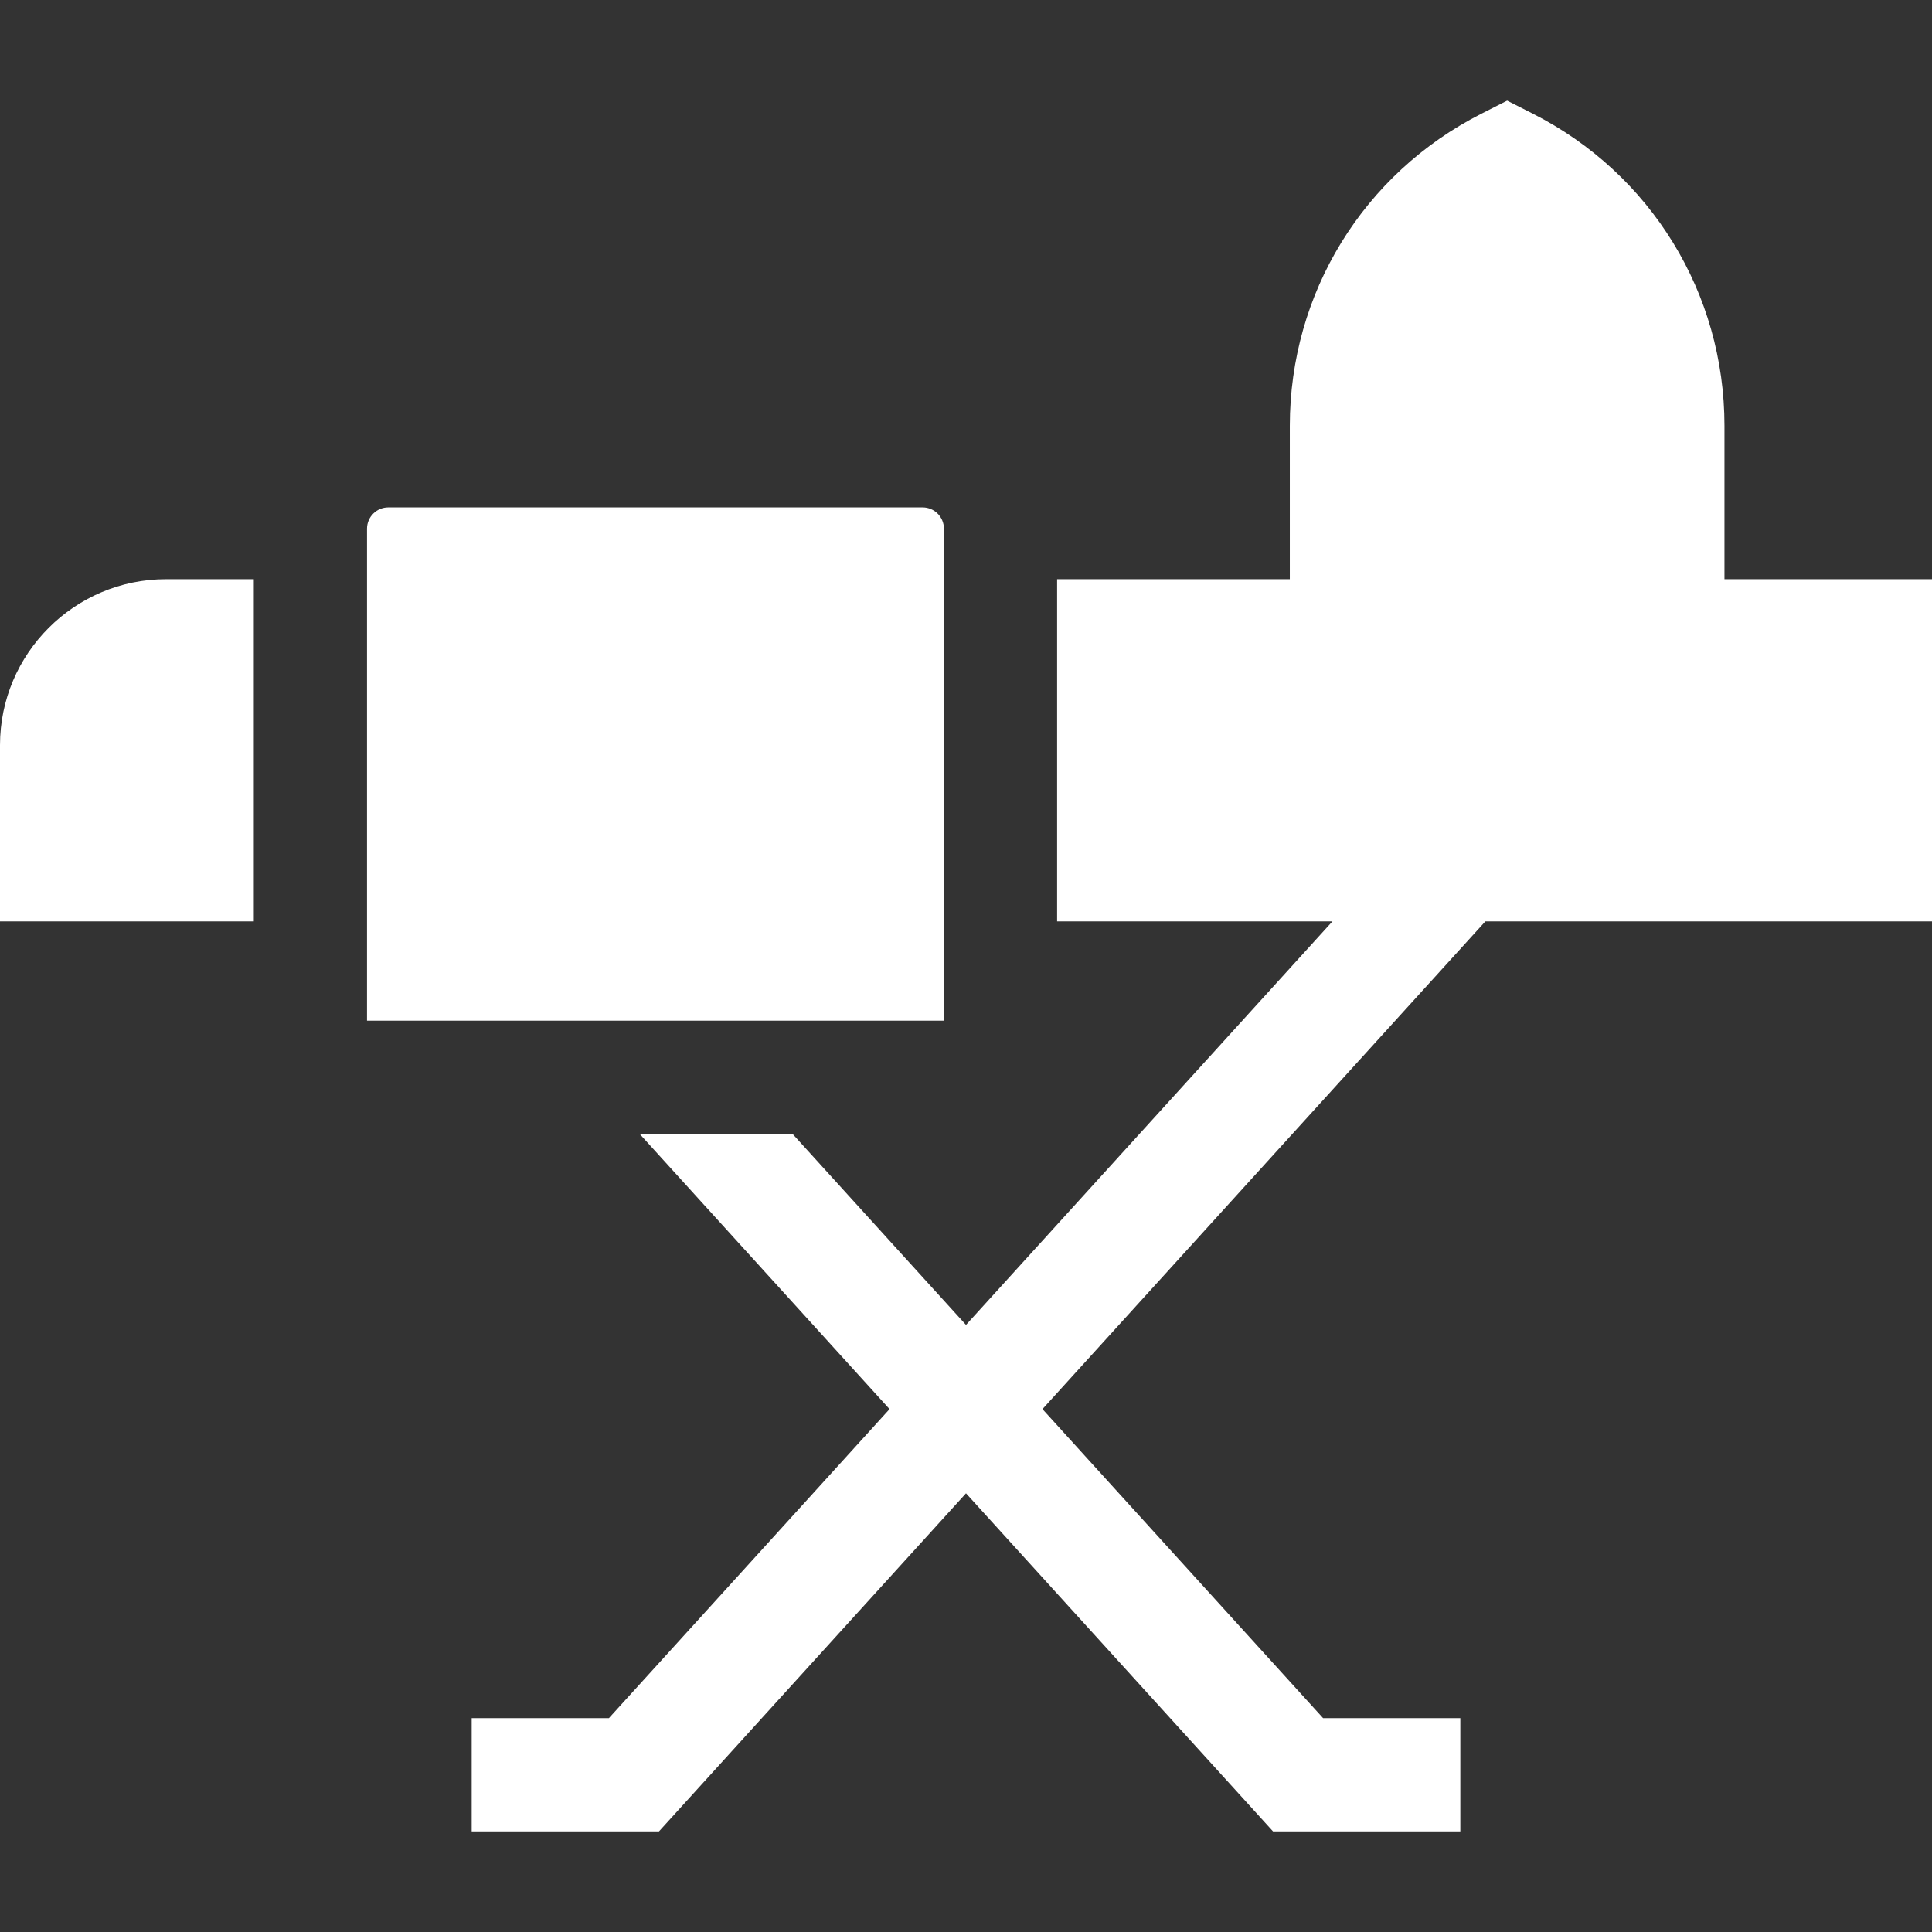
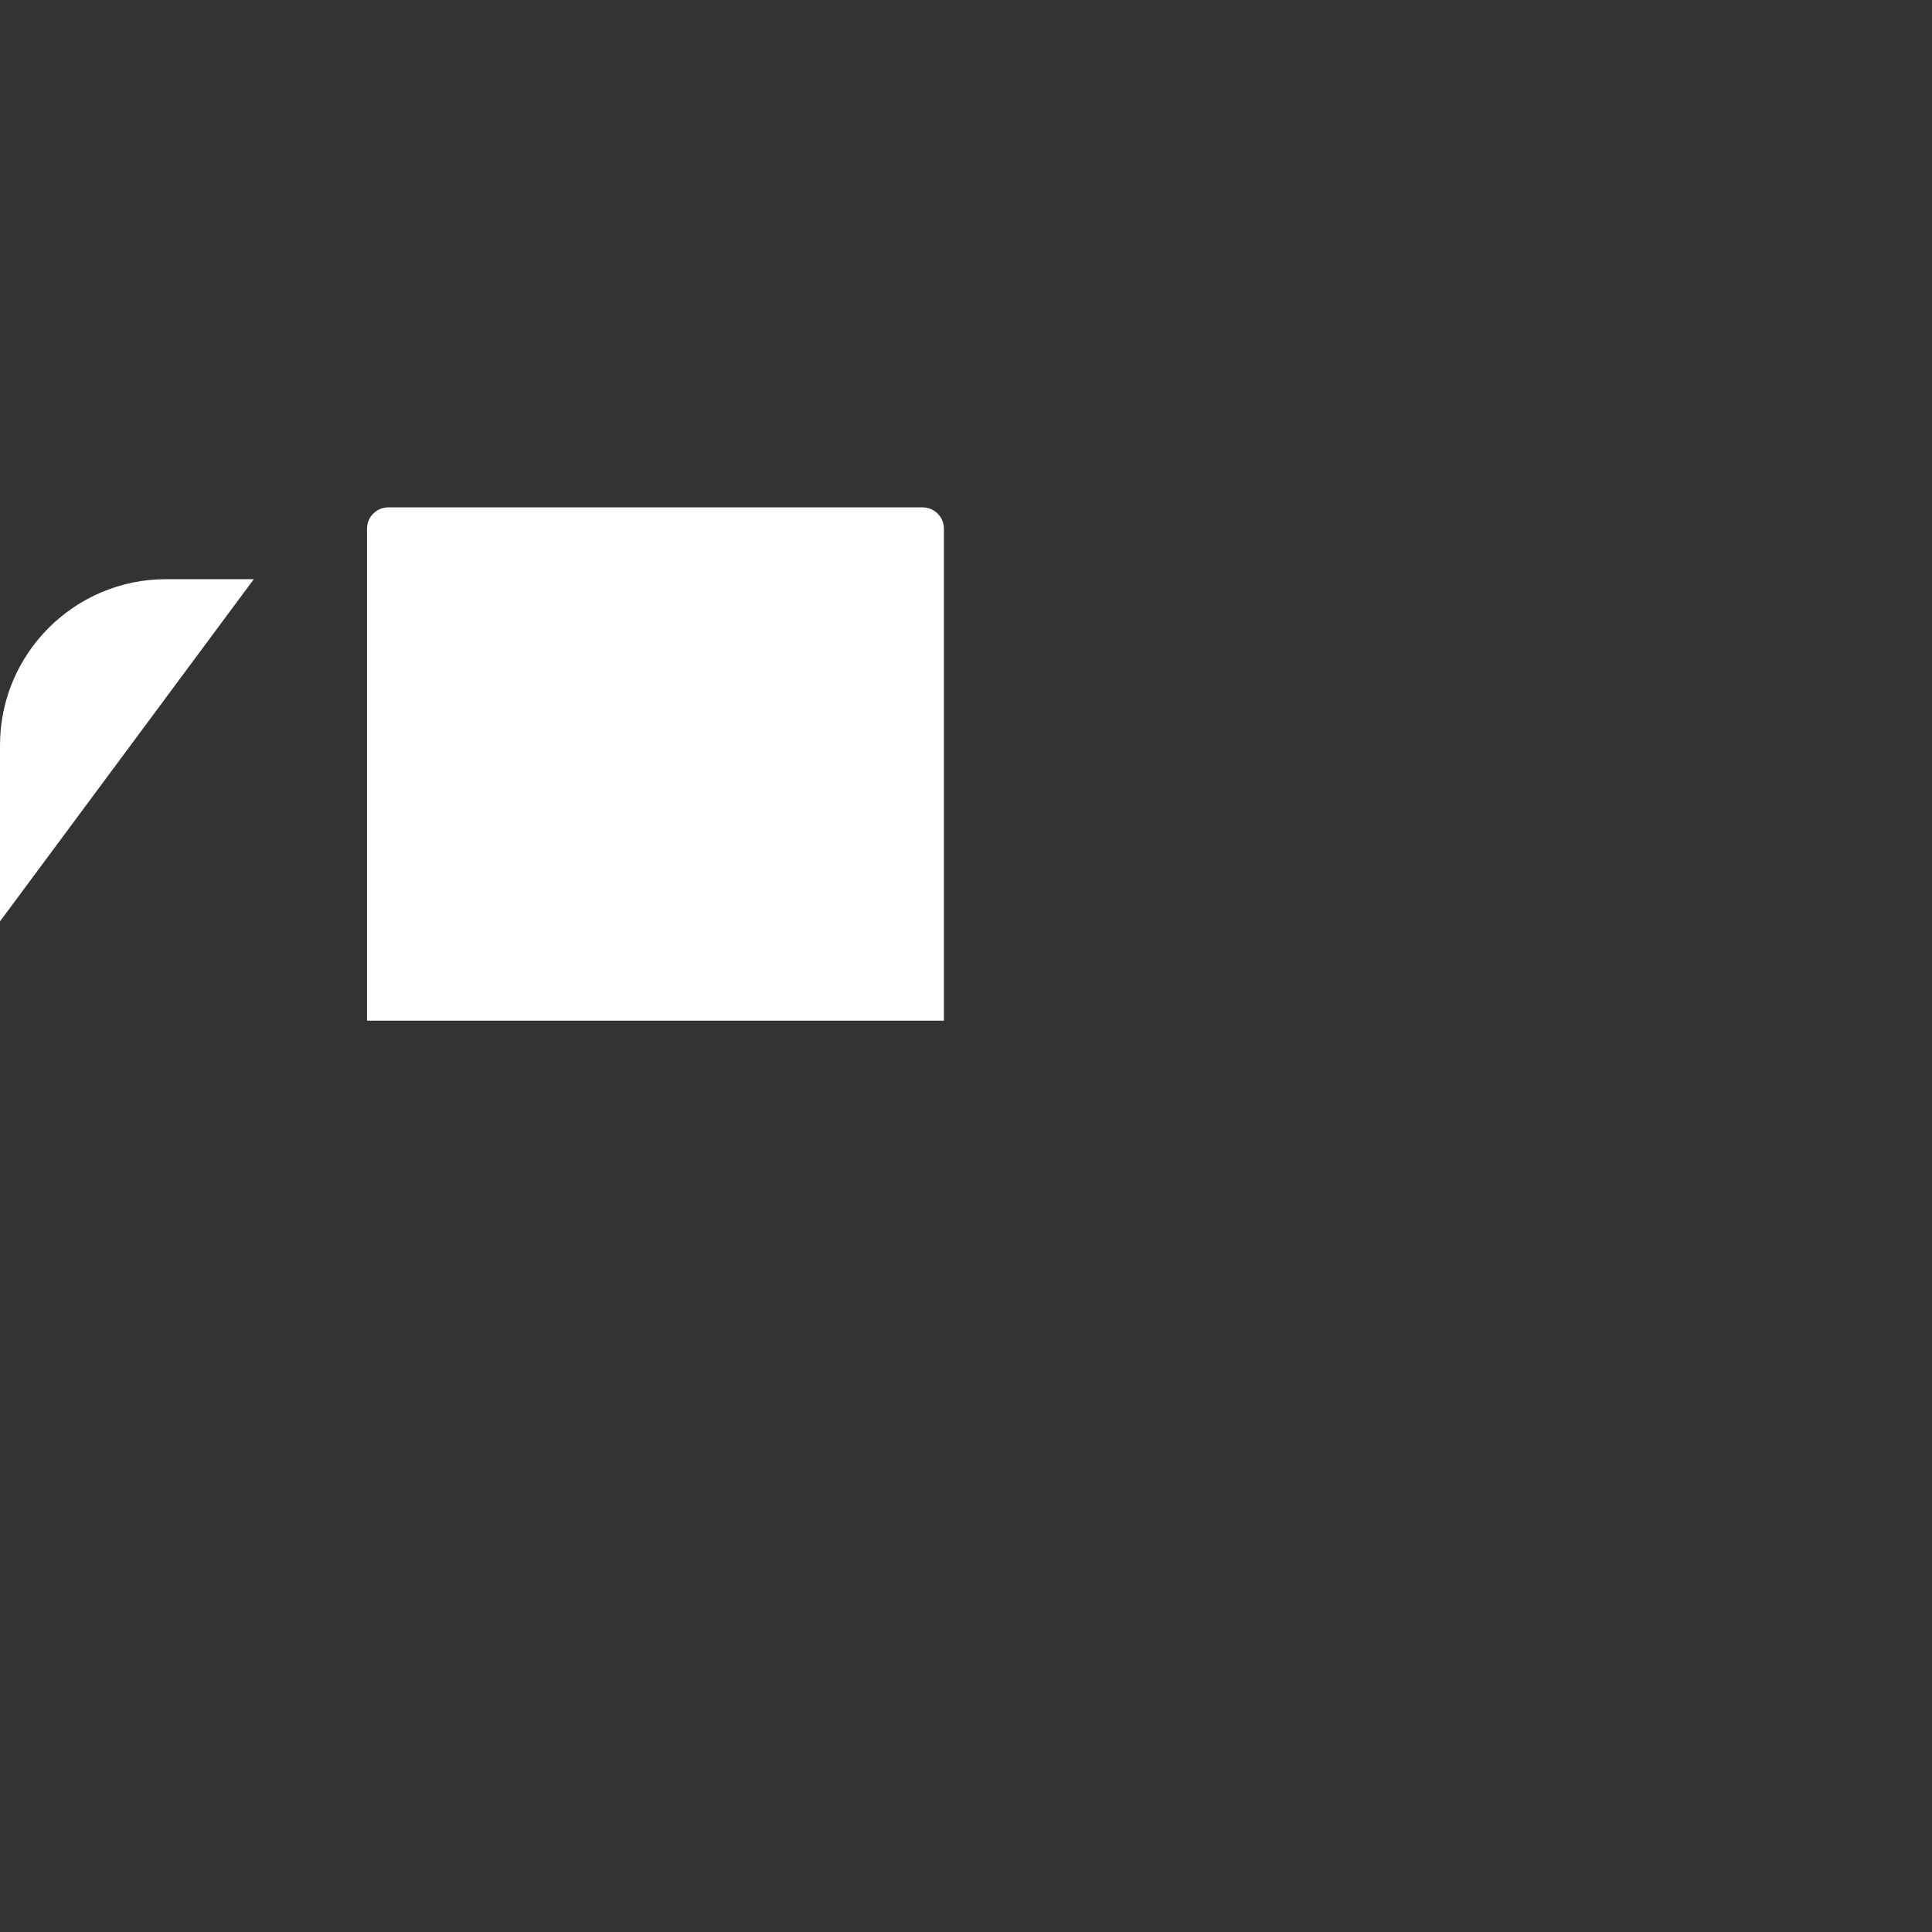
<svg xmlns="http://www.w3.org/2000/svg" id="SvgjsSvg1001" width="288" height="288" version="1.1">
  <rect width="100%" height="100%" fill="#333333" stroke="none" />
  <defs id="SvgjsDefs1002" />
  <g id="SvgjsG1008">
    <svg viewBox="0 0 512 512" width="288" height="288">
-       <path d="M250.146 140.094c0-3.106-2.527-5.633-5.633-5.633h-141.618c-3.106 0-5.633 2.527-5.633 5.633v130.395h152.883v-130.395zM67.262 153.488h-23.262c-24.262 0-44 19.738-44 44v46.685h67.262z" fill="#ffffff" class="svgShape color000000-0 selectable" />
-       <path d="m457 153.488v-40.636c0-35.14-19.468-66.844-50.807-82.741l-6.786-3.442-6.786 3.442c-31.339 15.897-50.807 47.602-50.807 82.741v40.636h-61.669v90.685h72.971l-97.116 106.942-45.975-50.627h-40.524l66.237 72.939-74.378 81.904h-36.36v30h49.64l81.36-89.592 81.36 89.592h49.64v-30h-36.36l-74.378-81.904 117.378-129.254h118.36v-90.685z" fill="#ffffff" class="svgShape color000000-1 selectable" />
+       <path d="M250.146 140.094c0-3.106-2.527-5.633-5.633-5.633h-141.618c-3.106 0-5.633 2.527-5.633 5.633v130.395h152.883v-130.395zM67.262 153.488h-23.262c-24.262 0-44 19.738-44 44v46.685z" fill="#ffffff" class="svgShape color000000-0 selectable" />
    </svg>
  </g>
</svg>